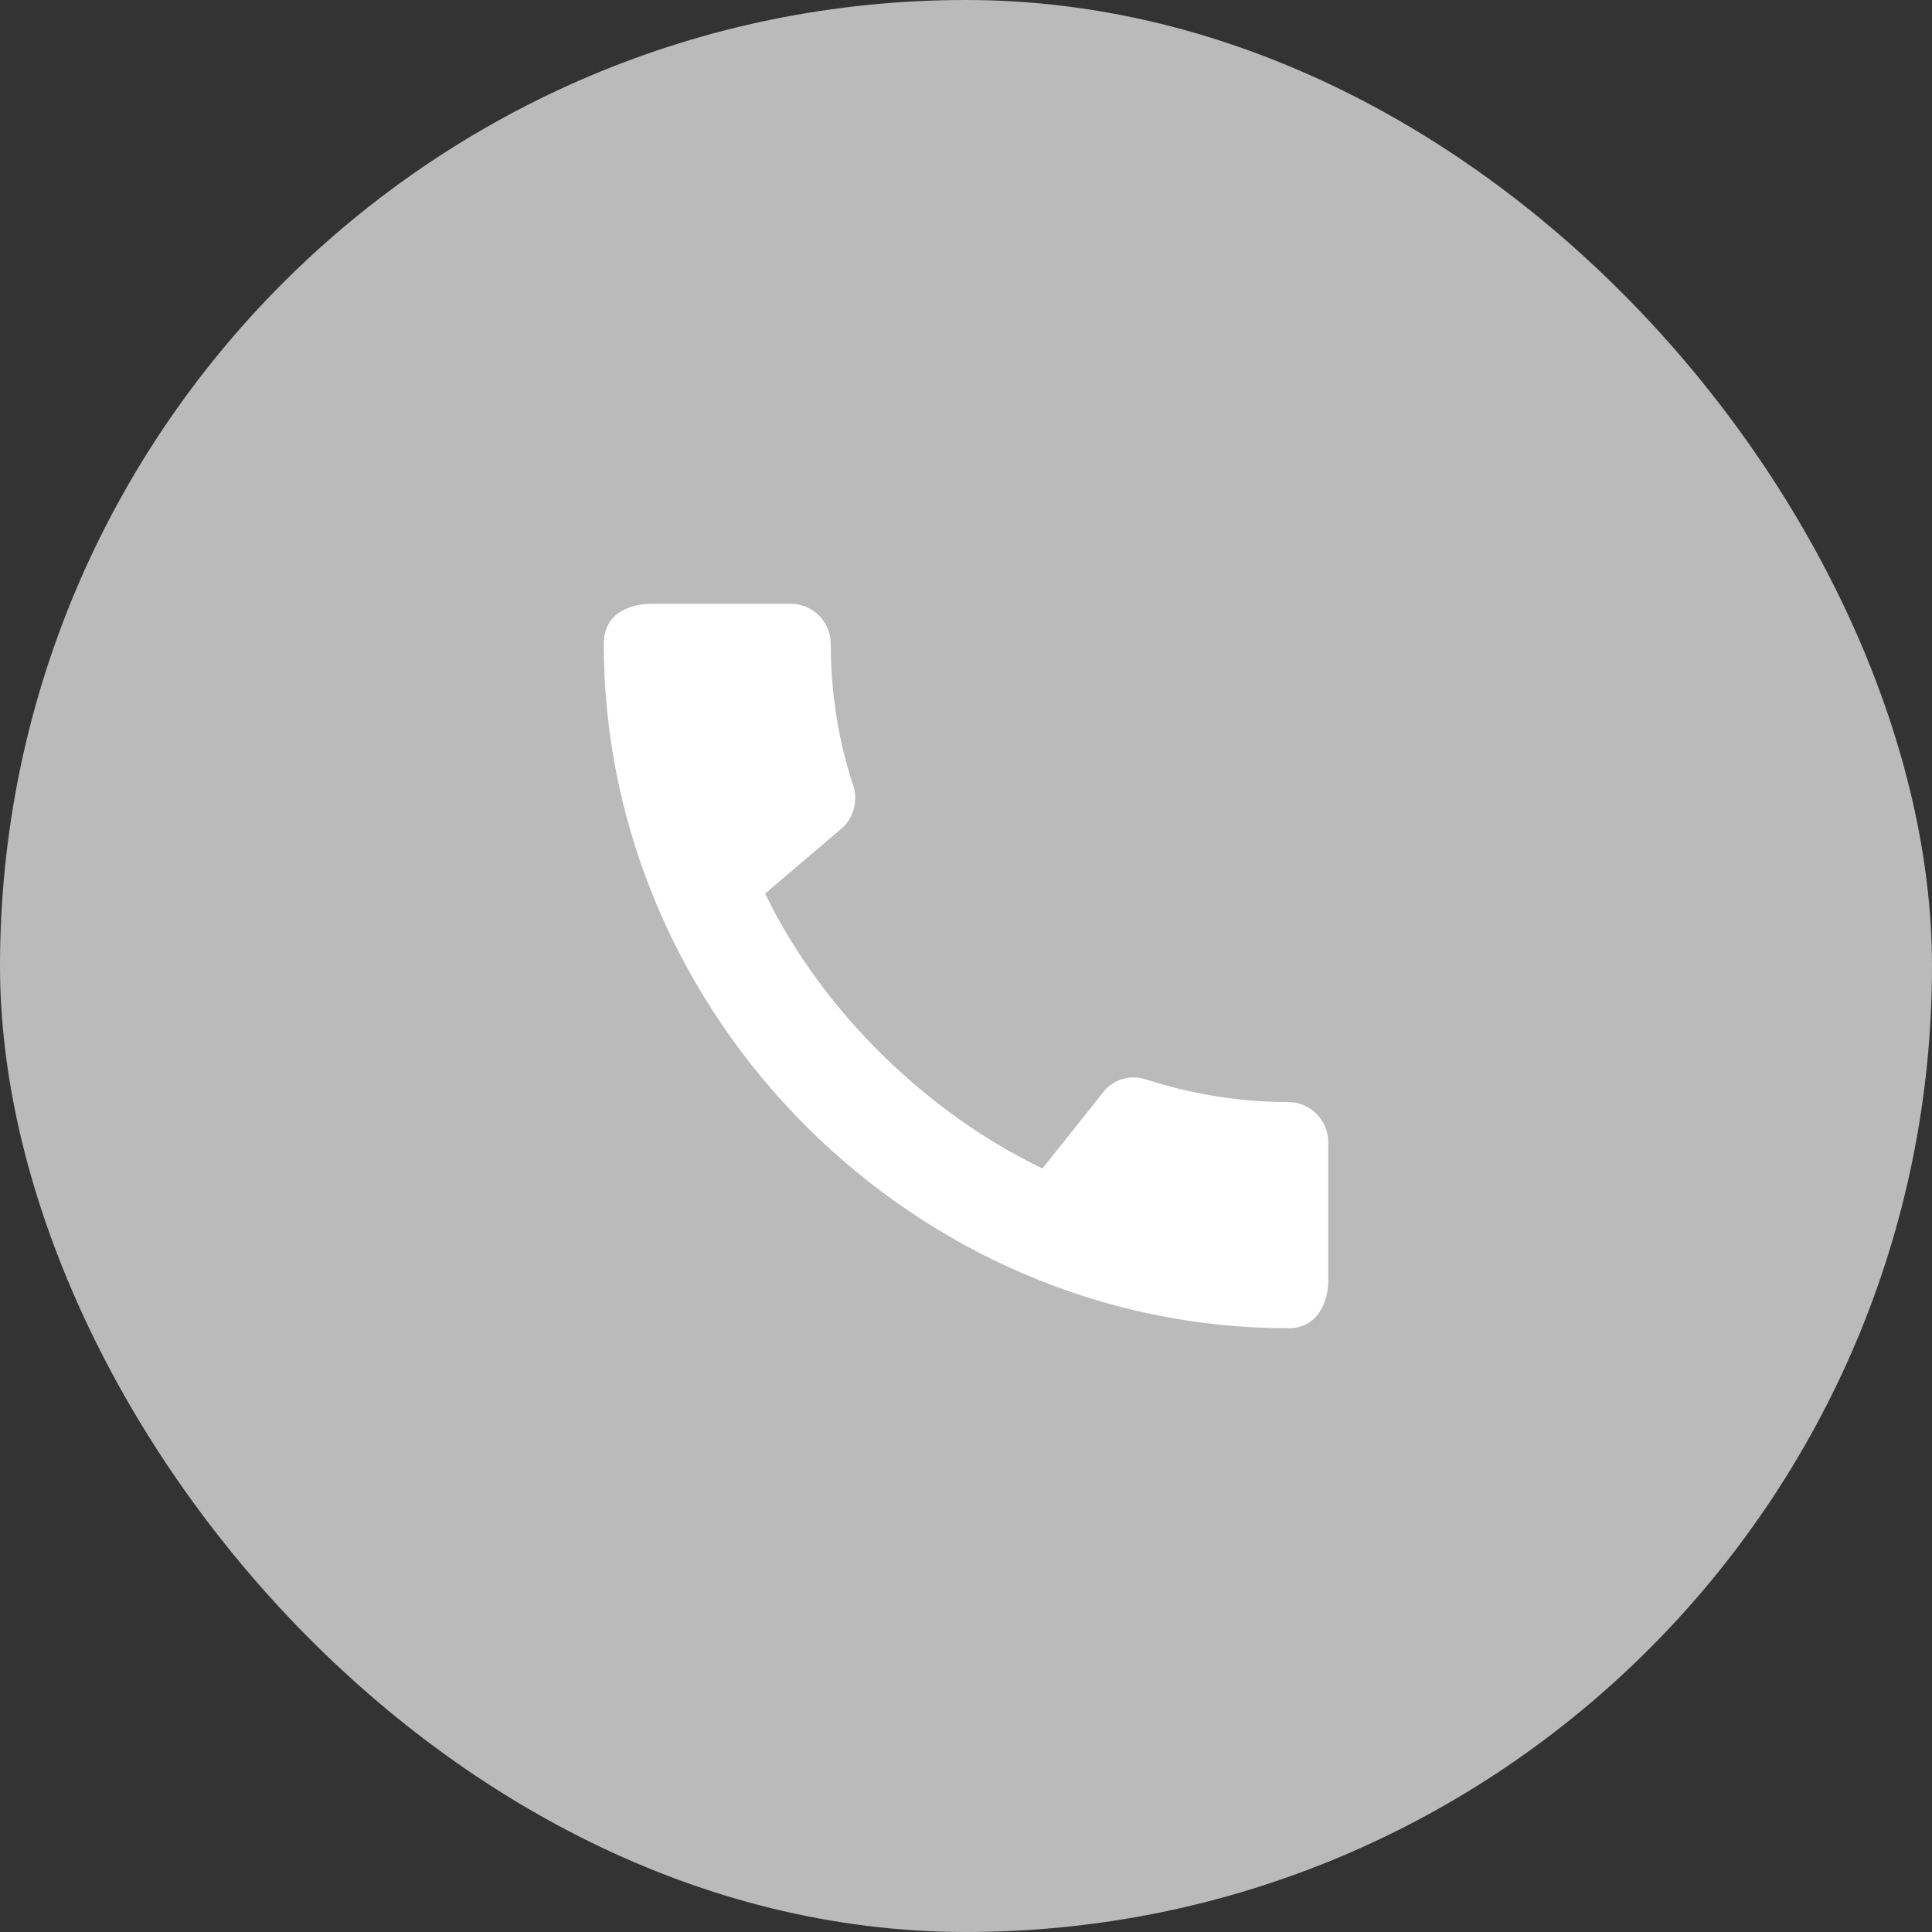
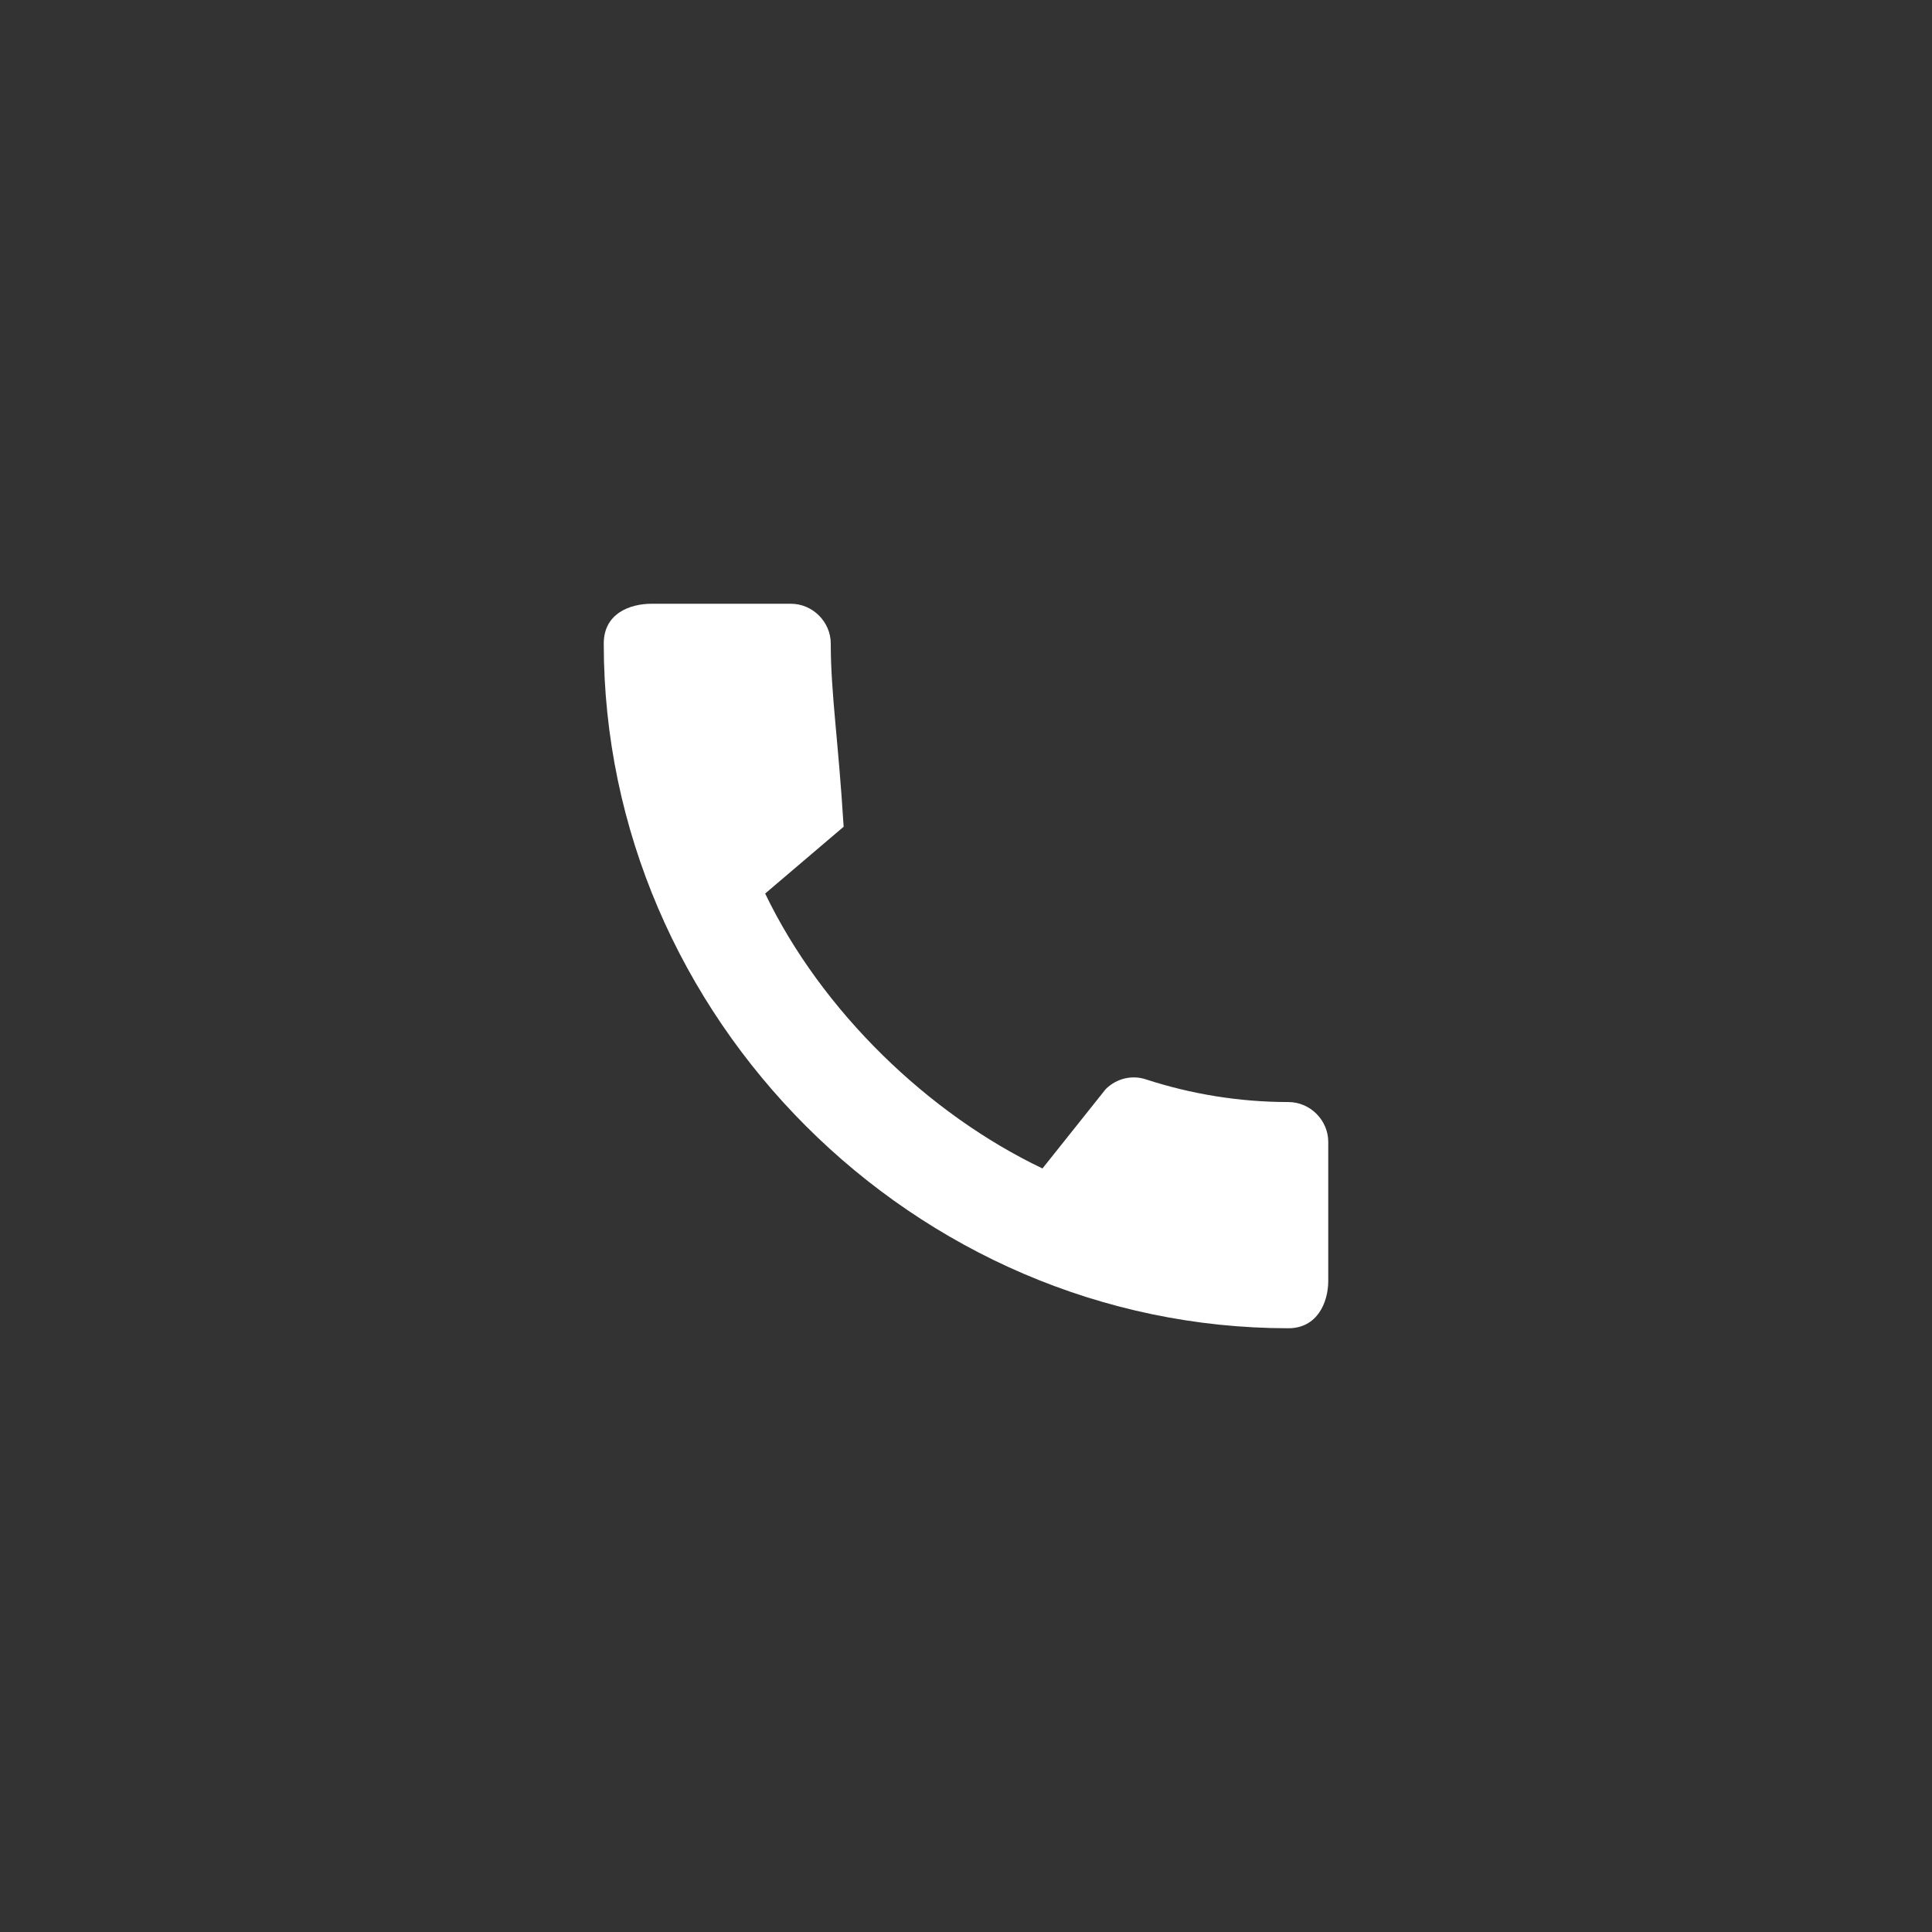
<svg xmlns="http://www.w3.org/2000/svg" width="48" height="48" viewBox="0 0 48 48" fill="none">
  <rect x="0" y="0" width="48" height="48" fill="#333333" stroke="none" />
-   <rect width="48" height="48" rx="24" fill="#BABABA" />
-   <path d="M32.01 27.38C30.78 27.38 29.59 27.18 28.48 26.82C28.13 26.7 27.74 26.79 27.47 27.06L25.9 29.03C23.07 27.68 20.42 25.13 19.01 22.2L20.96 20.54C21.23 20.26 21.31 19.87 21.2 19.52C20.83 18.41 20.64 17.22 20.64 15.99C20.64 15.45 20.19 15 19.65 15H16.19C15.65 15 15 15.24 15 15.99C15 25.28 22.73 33 32.01 33C32.72 33 33 32.37 33 31.82V28.37C33 27.83 32.55 27.38 32.01 27.38Z" fill="white" />
+   <path d="M32.01 27.38C30.78 27.38 29.59 27.18 28.48 26.82C28.13 26.7 27.74 26.79 27.47 27.06L25.9 29.03C23.07 27.68 20.42 25.13 19.01 22.2L20.96 20.54C20.83 18.41 20.64 17.22 20.64 15.99C20.64 15.45 20.19 15 19.65 15H16.19C15.65 15 15 15.24 15 15.99C15 25.28 22.73 33 32.01 33C32.72 33 33 32.37 33 31.82V28.37C33 27.83 32.55 27.38 32.01 27.38Z" fill="white" />
</svg>